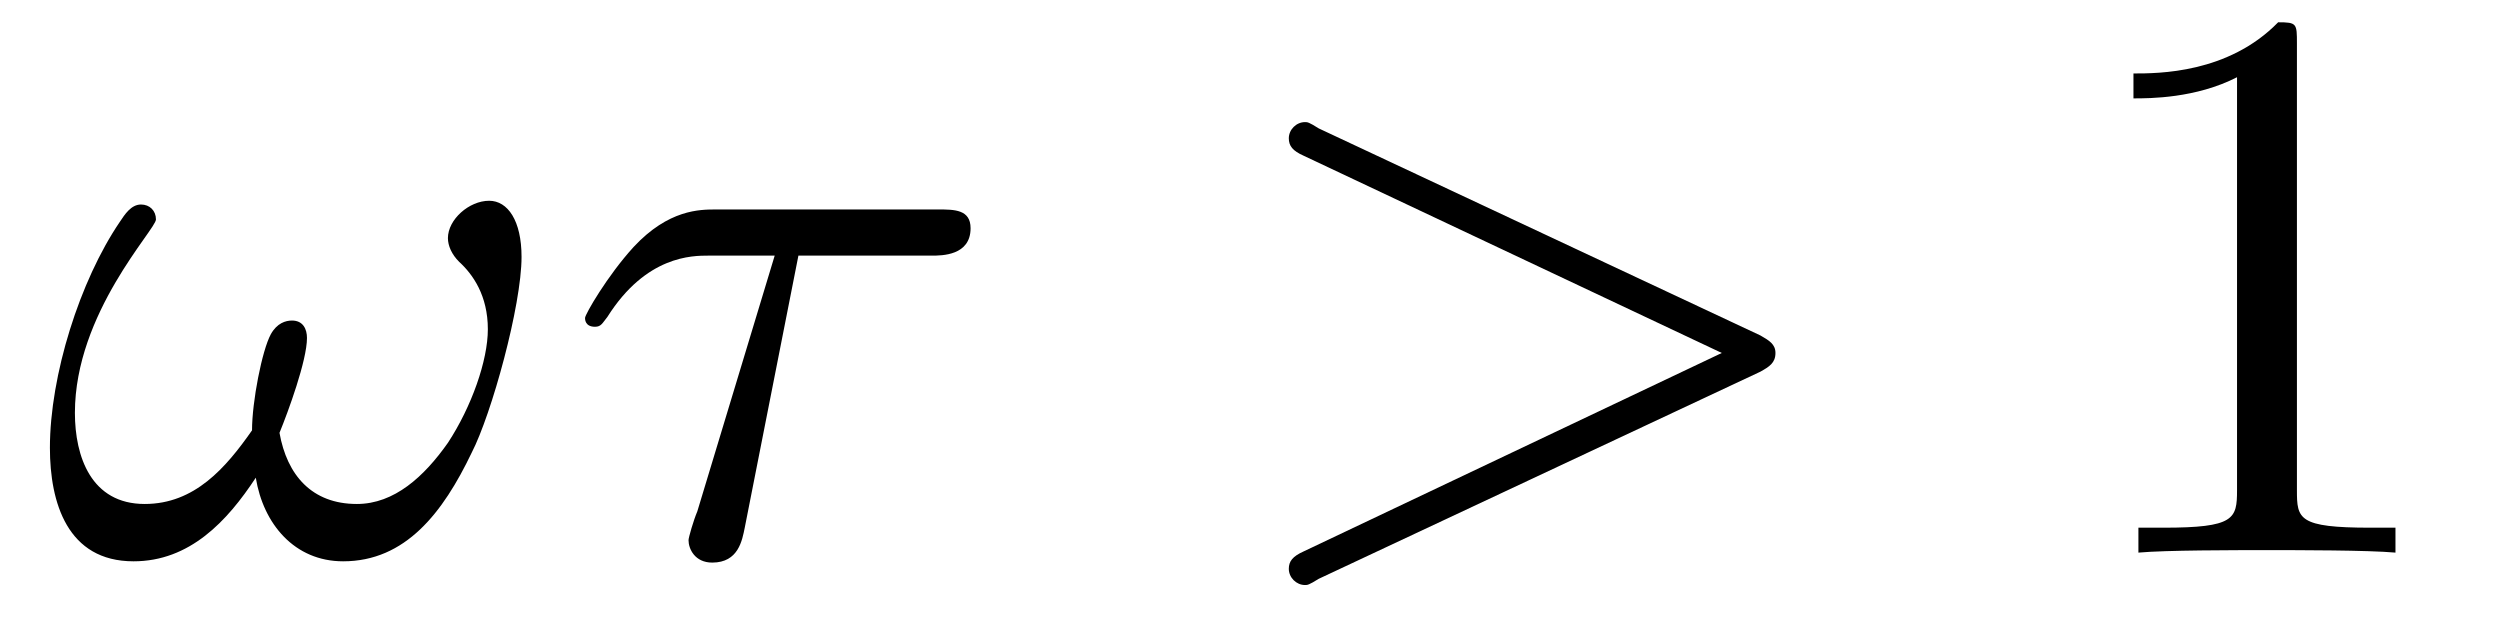
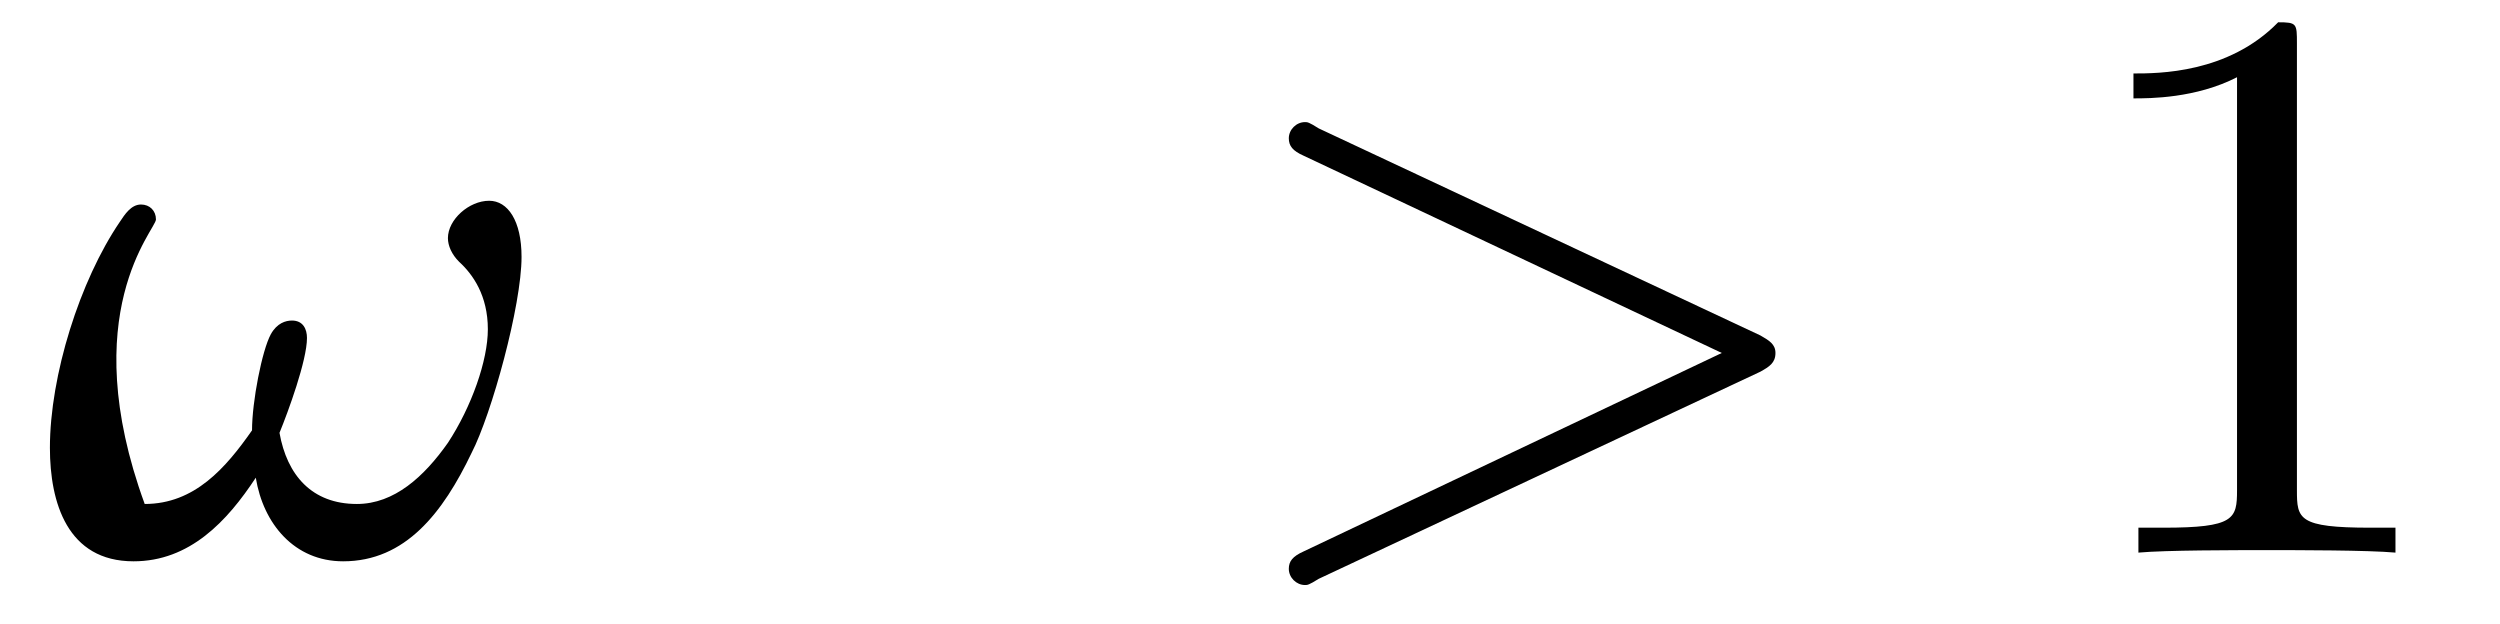
<svg xmlns="http://www.w3.org/2000/svg" xmlns:xlink="http://www.w3.org/1999/xlink" viewBox="0 0 31.306 7.81" version="1.2">
  <defs>
    <g>
      <symbol overflow="visible" id="glyph0-0">
        <path style="stroke:none;" d="" />
      </symbol>
      <symbol overflow="visible" id="glyph0-1">
-         <path style="stroke:none;" d="M 6.031 -3.703 C 6.031 -4.156 5.859 -4.406 5.625 -4.406 C 5.375 -4.406 5.109 -4.172 5.109 -3.938 C 5.109 -3.844 5.156 -3.734 5.25 -3.641 C 5.422 -3.484 5.609 -3.219 5.609 -2.797 C 5.609 -2.406 5.406 -1.828 5.109 -1.375 C 4.812 -0.953 4.438 -0.609 3.969 -0.609 C 3.406 -0.609 3.094 -0.969 3 -1.5 C 3.109 -1.766 3.344 -2.406 3.344 -2.688 C 3.344 -2.797 3.297 -2.906 3.156 -2.906 C 3.078 -2.906 2.969 -2.875 2.891 -2.734 C 2.781 -2.531 2.656 -1.891 2.656 -1.531 C 2.328 -1.062 1.938 -0.609 1.312 -0.609 C 0.641 -0.609 0.438 -1.203 0.438 -1.75 C 0.438 -3 1.453 -4.047 1.453 -4.172 C 1.453 -4.281 1.375 -4.359 1.266 -4.359 C 1.141 -4.359 1.062 -4.234 1 -4.141 C 0.5 -3.406 0.125 -2.219 0.125 -1.312 C 0.125 -0.625 0.344 0.109 1.172 0.109 C 1.875 0.109 2.344 -0.391 2.703 -0.938 C 2.797 -0.359 3.188 0.109 3.797 0.109 C 4.578 0.109 5.047 -0.5 5.406 -1.25 C 5.656 -1.734 6.031 -3.094 6.031 -3.703 Z M 6.031 -3.703 " />
+         <path style="stroke:none;" d="M 6.031 -3.703 C 6.031 -4.156 5.859 -4.406 5.625 -4.406 C 5.375 -4.406 5.109 -4.172 5.109 -3.938 C 5.109 -3.844 5.156 -3.734 5.25 -3.641 C 5.422 -3.484 5.609 -3.219 5.609 -2.797 C 5.609 -2.406 5.406 -1.828 5.109 -1.375 C 4.812 -0.953 4.438 -0.609 3.969 -0.609 C 3.406 -0.609 3.094 -0.969 3 -1.5 C 3.109 -1.766 3.344 -2.406 3.344 -2.688 C 3.344 -2.797 3.297 -2.906 3.156 -2.906 C 3.078 -2.906 2.969 -2.875 2.891 -2.734 C 2.781 -2.531 2.656 -1.891 2.656 -1.531 C 2.328 -1.062 1.938 -0.609 1.312 -0.609 C 0.438 -3 1.453 -4.047 1.453 -4.172 C 1.453 -4.281 1.375 -4.359 1.266 -4.359 C 1.141 -4.359 1.062 -4.234 1 -4.141 C 0.5 -3.406 0.125 -2.219 0.125 -1.312 C 0.125 -0.625 0.344 0.109 1.172 0.109 C 1.875 0.109 2.344 -0.391 2.703 -0.938 C 2.797 -0.359 3.188 0.109 3.797 0.109 C 4.578 0.109 5.047 -0.5 5.406 -1.25 C 5.656 -1.734 6.031 -3.094 6.031 -3.703 Z M 6.031 -3.703 " />
      </symbol>
      <symbol overflow="visible" id="glyph0-2">
-         <path style="stroke:none;" d="M 2.938 -3.719 L 4.609 -3.719 C 4.734 -3.719 5.094 -3.719 5.094 -4.062 C 5.094 -4.297 4.891 -4.297 4.688 -4.297 L 1.906 -4.297 C 1.703 -4.297 1.312 -4.297 0.875 -3.828 C 0.547 -3.469 0.266 -2.984 0.266 -2.938 C 0.266 -2.922 0.266 -2.828 0.391 -2.828 C 0.469 -2.828 0.484 -2.875 0.547 -2.953 C 1.031 -3.719 1.609 -3.719 1.812 -3.719 L 2.641 -3.719 L 1.672 -0.516 C 1.625 -0.406 1.562 -0.188 1.562 -0.156 C 1.562 -0.047 1.641 0.125 1.859 0.125 C 2.188 0.125 2.234 -0.156 2.266 -0.312 Z M 2.938 -3.719 " />
-       </symbol>
+         </symbol>
      <symbol overflow="visible" id="glyph0-3">
        <path style="stroke:none;" d="M 6.734 -2.266 C 6.844 -2.328 6.922 -2.375 6.922 -2.5 C 6.922 -2.609 6.844 -2.656 6.734 -2.719 L 1.203 -5.312 C 1.078 -5.391 1.062 -5.391 1.031 -5.391 C 0.922 -5.391 0.828 -5.297 0.828 -5.188 C 0.828 -5.094 0.875 -5.031 1.016 -4.969 L 6.25 -2.5 L 1.016 -0.016 C 0.875 0.047 0.828 0.109 0.828 0.203 C 0.828 0.312 0.922 0.406 1.031 0.406 C 1.062 0.406 1.078 0.406 1.203 0.328 Z M 6.734 -2.266 " />
      </symbol>
      <symbol overflow="visible" id="glyph1-0">
        <path style="stroke:none;" d="" />
      </symbol>
      <symbol overflow="visible" id="glyph1-1">
        <path style="stroke:none;" d="M 2.938 -6.375 C 2.938 -6.625 2.938 -6.641 2.703 -6.641 C 2.078 -6 1.203 -6 0.891 -6 L 0.891 -5.688 C 1.094 -5.688 1.672 -5.688 2.188 -5.953 L 2.188 -0.781 C 2.188 -0.422 2.156 -0.312 1.266 -0.312 L 0.953 -0.312 L 0.953 0 C 1.297 -0.031 2.156 -0.031 2.562 -0.031 C 2.953 -0.031 3.828 -0.031 4.172 0 L 4.172 -0.312 L 3.859 -0.312 C 2.953 -0.312 2.938 -0.422 2.938 -0.781 Z M 2.938 -6.375 " />
      </symbol>
    </g>
    <clipPath id="clip1">
      <path d="M 0 2 L 7 2 L 7 7.809 L 0 7.809 Z M 0 2 " />
    </clipPath>
    <clipPath id="clip2">
      <path d="M 7 2 L 13 2 L 13 7.809 L 7 7.809 Z M 7 2 " />
    </clipPath>
    <clipPath id="clip3">
      <path d="M 16 1 L 23 1 L 23 7.809 L 16 7.809 Z M 16 1 " />
    </clipPath>
  </defs>
  <g id="surface1">
    <g clip-path="url(#clip1)" clip-rule="nonzero">
      <g style="fill:rgb(0%,0%,0%);fill-opacity:1;">
        <use xlink:href="#glyph0-1" x="0.5" y="6.92" />
      </g>
    </g>
    <g clip-path="url(#clip2)" clip-rule="nonzero">
      <g style="fill:rgb(0%,0%,0%);fill-opacity:1;">
        <use xlink:href="#glyph0-2" x="7.06" y="6.92" />
      </g>
    </g>
    <g clip-path="url(#clip3)" clip-rule="nonzero">
      <g style="fill:rgb(0%,0%,0%);fill-opacity:1;">
        <use xlink:href="#glyph0-3" x="15.311" y="6.92" />
      </g>
    </g>
    <g style="fill:rgb(0%,0%,0%);fill-opacity:1;">
      <use xlink:href="#glyph1-1" x="25.825" y="6.92" />
    </g>
  </g>
</svg>